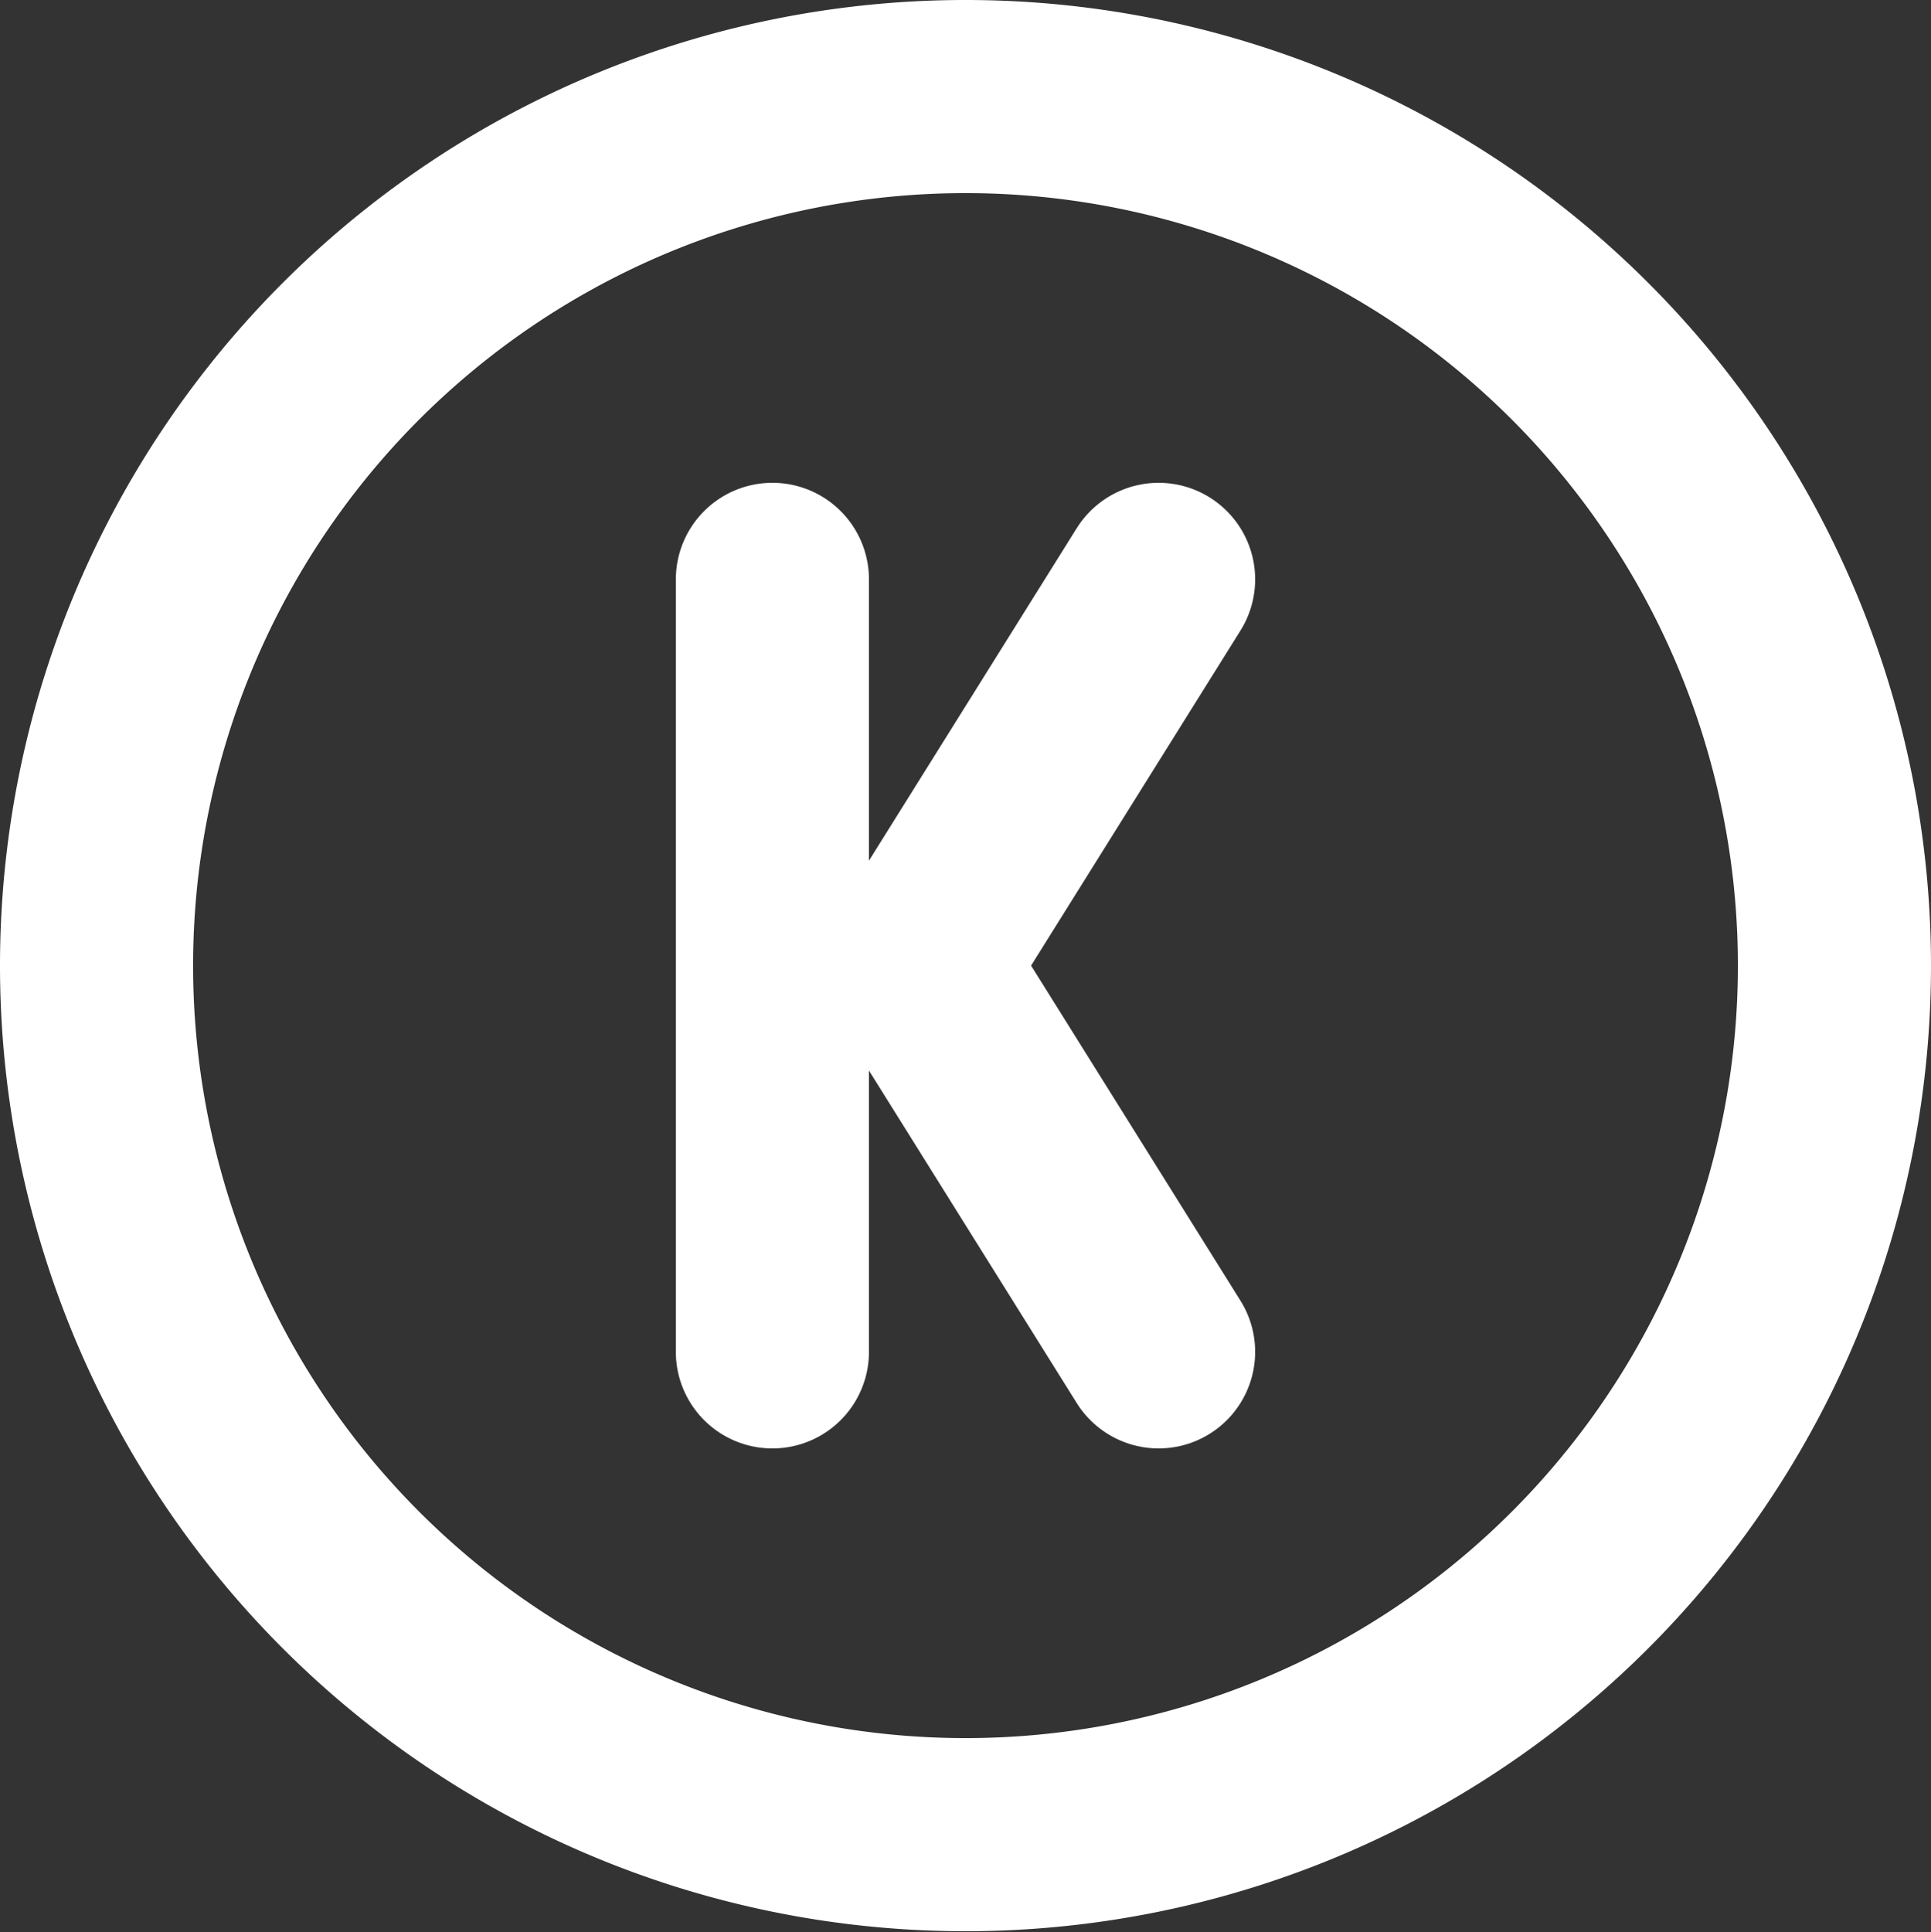
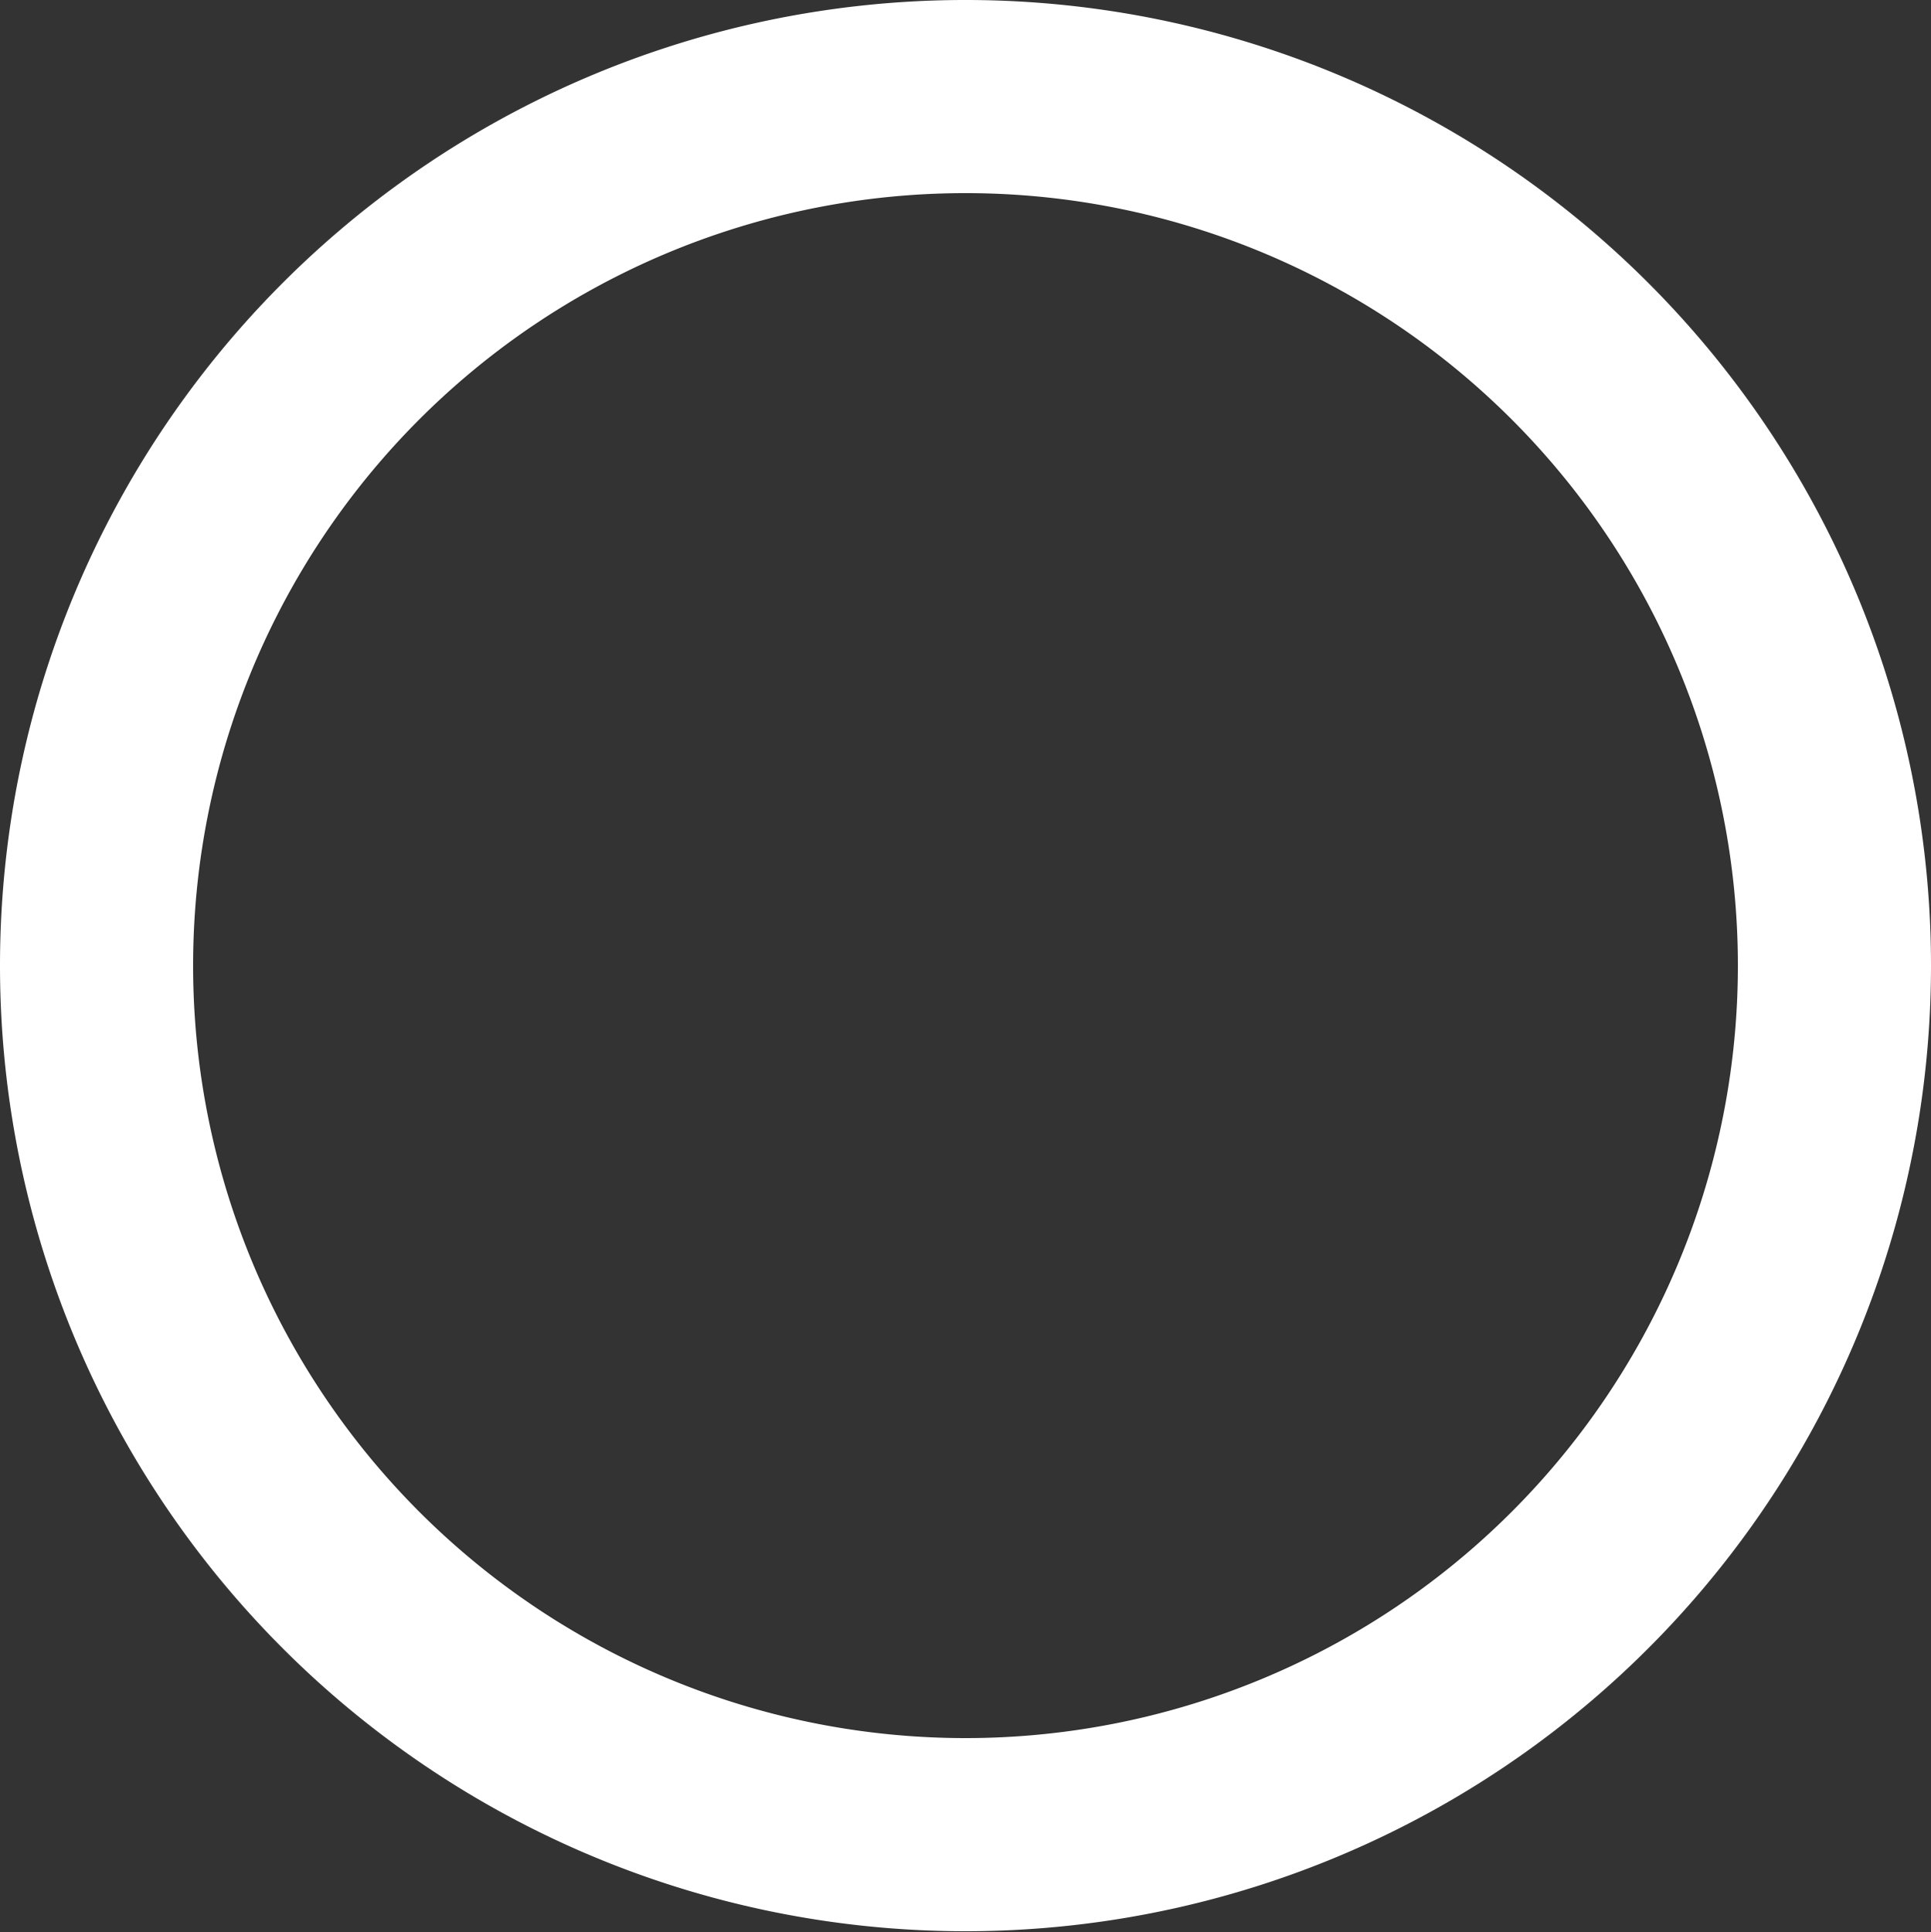
<svg xmlns="http://www.w3.org/2000/svg" stroke="currentColor" fill="none" stroke-width="2" stroke-linecap="round" stroke-linejoin="round" viewBox="2 2 20 20.01">
  <rect x="2" y="2" width="20" height="20.01" fill="#333333" stroke="none" />
-   <path d="M0 0h24v24H0z" stroke="none" />
-   <path d="M3 12a9 9 0 1 0 18 0 9 9 0 1 0-18 0m7-4v8" stroke="#FFF" />
-   <path d="m14 8-2.5 4 2.5 4m-4-4h1.5" stroke="#FFF" />
+   <path d="M3 12a9 9 0 1 0 18 0 9 9 0 1 0-18 0m7-4" stroke="#FFF" />
</svg>